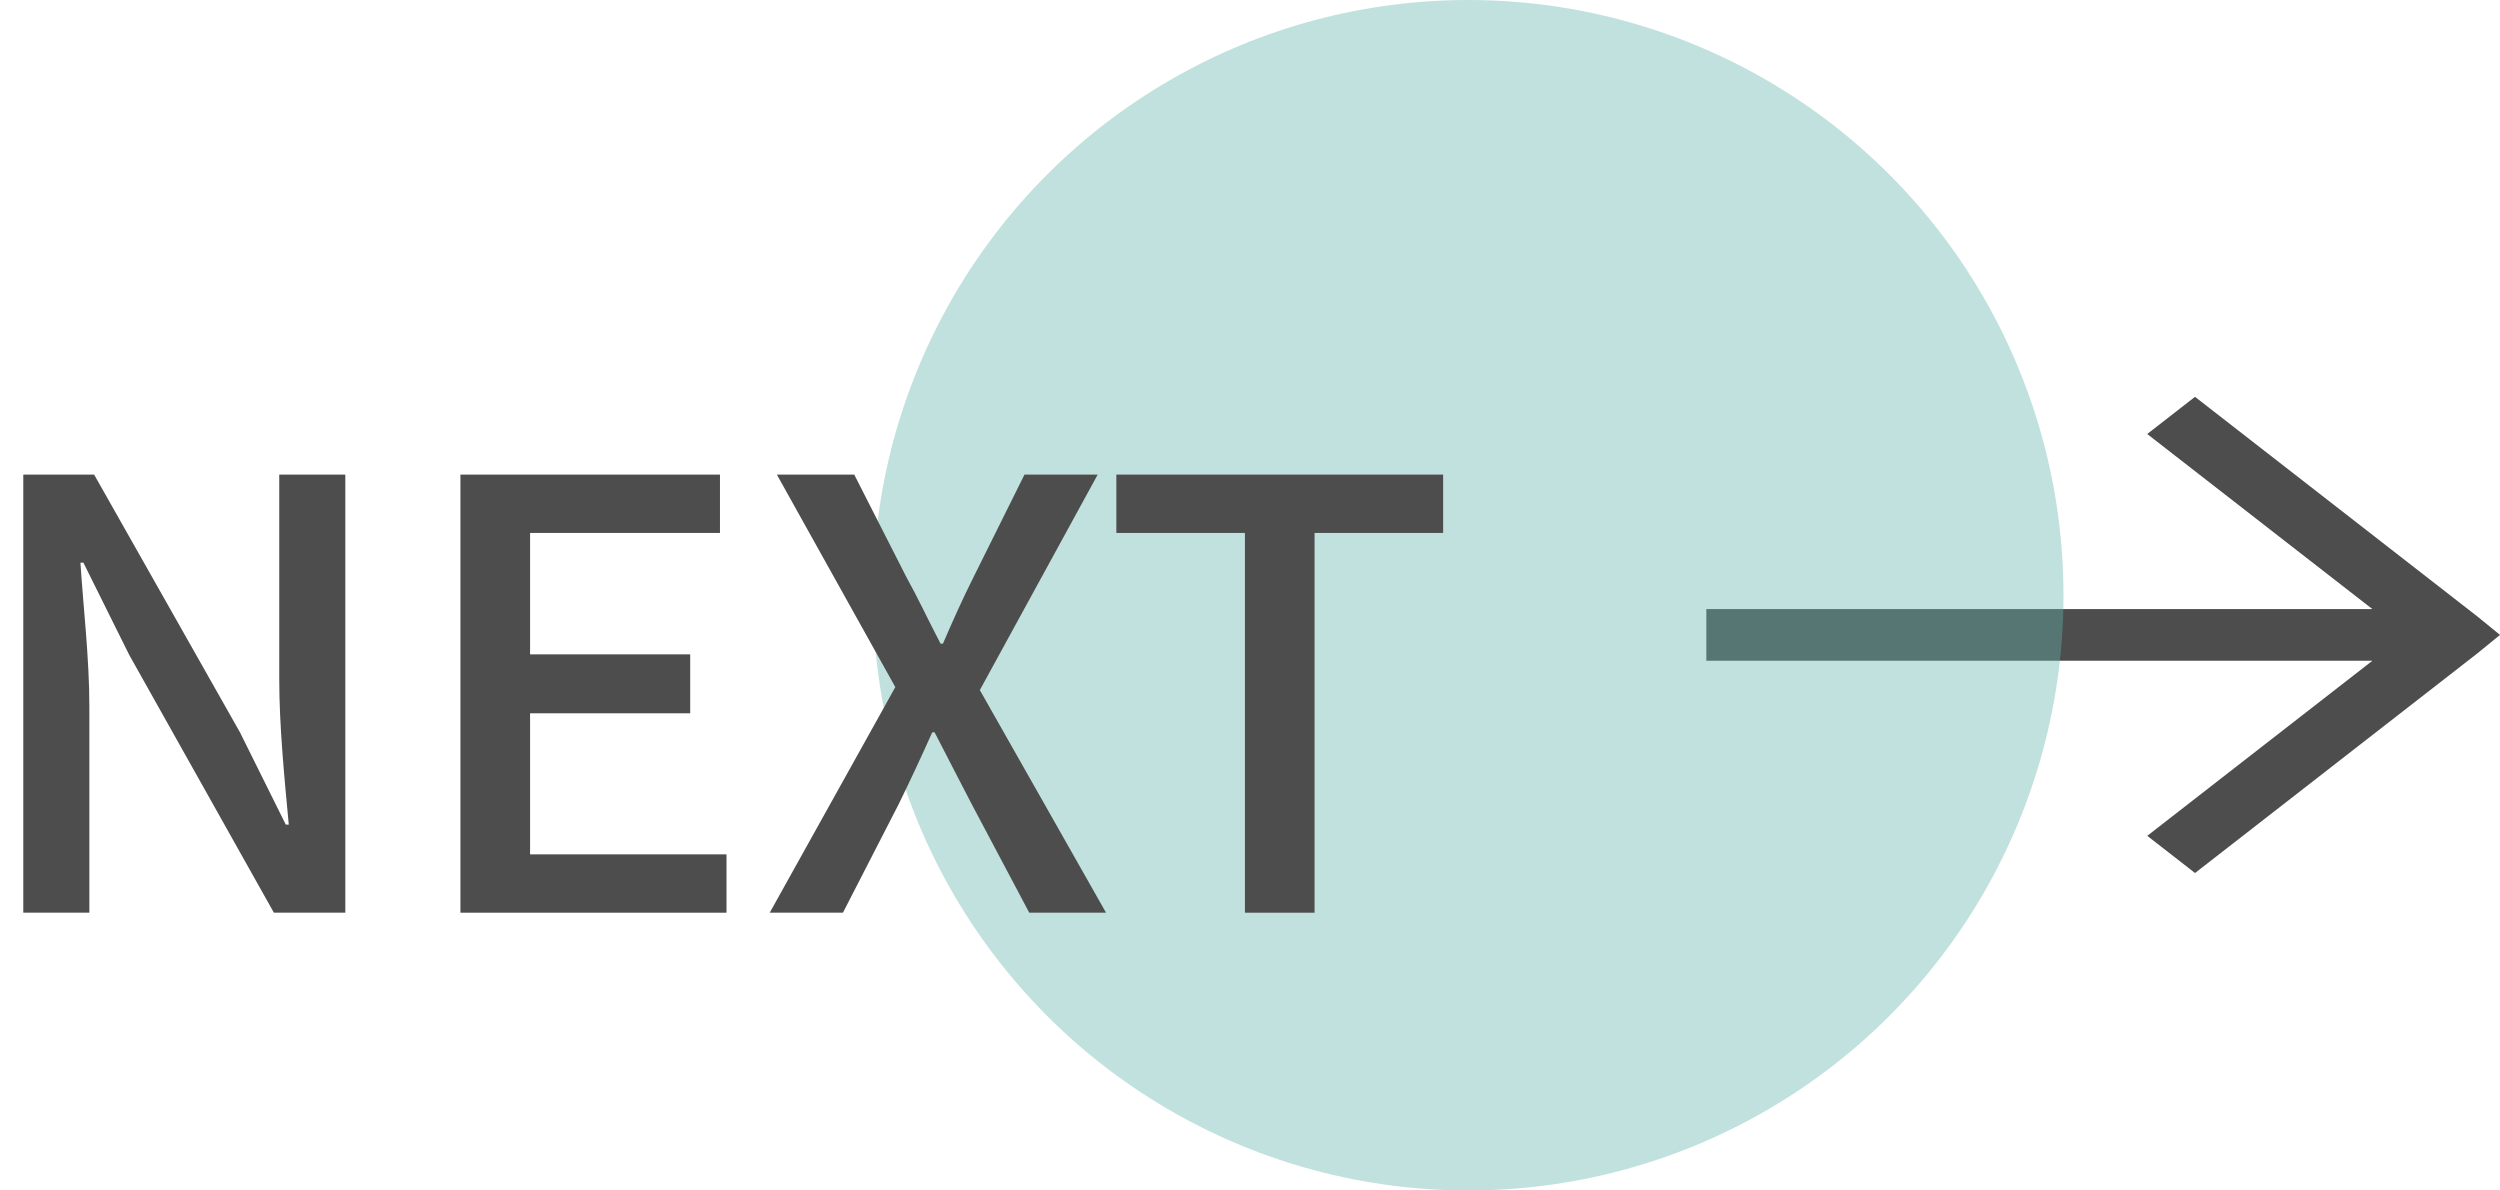
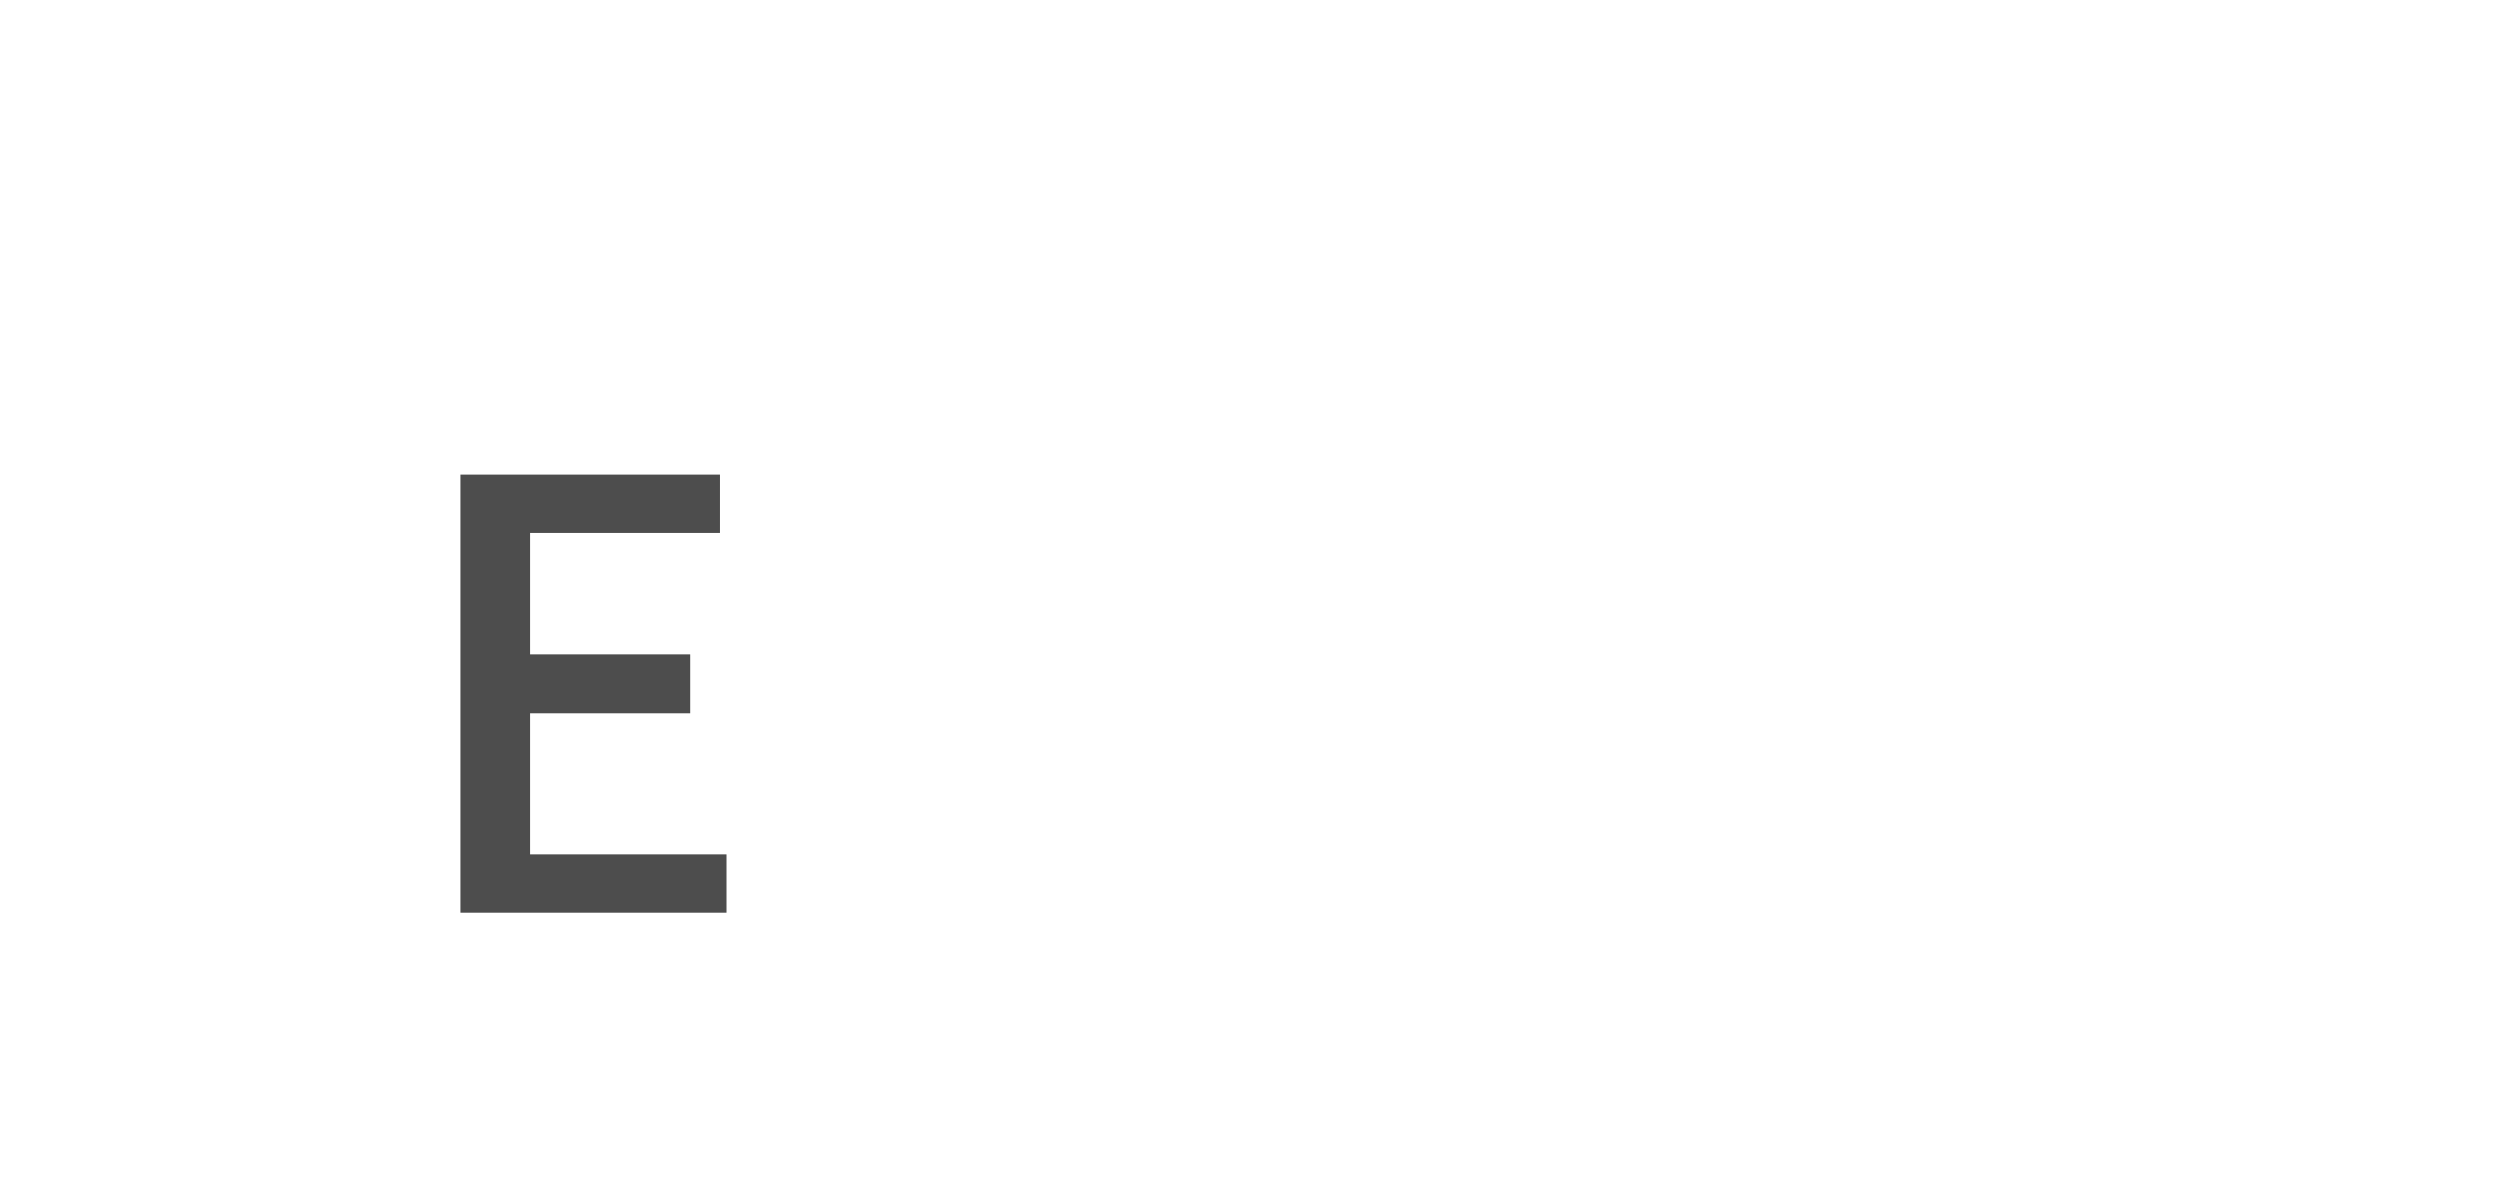
<svg xmlns="http://www.w3.org/2000/svg" width="63" height="30" viewBox="0 0 63 30" fill="none">
-   <path d="M55.314 10L54.11 10.937L59.784 15.349H43V16.651H59.784L54.111 21.063L55.315 22L62.426 16.468L63 16L62.425 15.531L55.314 10Z" fill="#4D4D4D" />
-   <circle cx="37" cy="15" r="15" fill="#65B4AD" fill-opacity="0.4" />
-   <path d="M31.372 23V13.43H28.132V11.96H36.367V13.43H33.127V23H31.372Z" fill="#4D4D4D" />
-   <path d="M19.397 23L22.562 17.315L19.577 11.96H21.527L22.847 14.555C23.132 15.065 23.357 15.56 23.702 16.22H23.762C24.047 15.56 24.272 15.065 24.527 14.555L25.817 11.96H27.662L24.692 17.39L27.872 23H25.937L24.482 20.255C24.197 19.7 23.897 19.13 23.552 18.455H23.492C23.192 19.13 22.922 19.7 22.652 20.255L21.242 23H19.397Z" fill="#4D4D4D" />
  <path d="M11.603 23V11.96H18.143V13.43H13.358V16.49H17.393V17.975H13.358V21.53H18.308V23H11.603Z" fill="#4D4D4D" />
-   <path d="M0.587 23V11.96H2.372L6.047 18.455L7.202 20.78H7.277C7.172 19.655 7.037 18.305 7.037 17.12V11.96H8.702V23H6.902L3.257 16.505L2.102 14.18H2.027C2.102 15.335 2.252 16.595 2.252 17.81V23H0.587Z" fill="#4D4D4D" />
</svg>